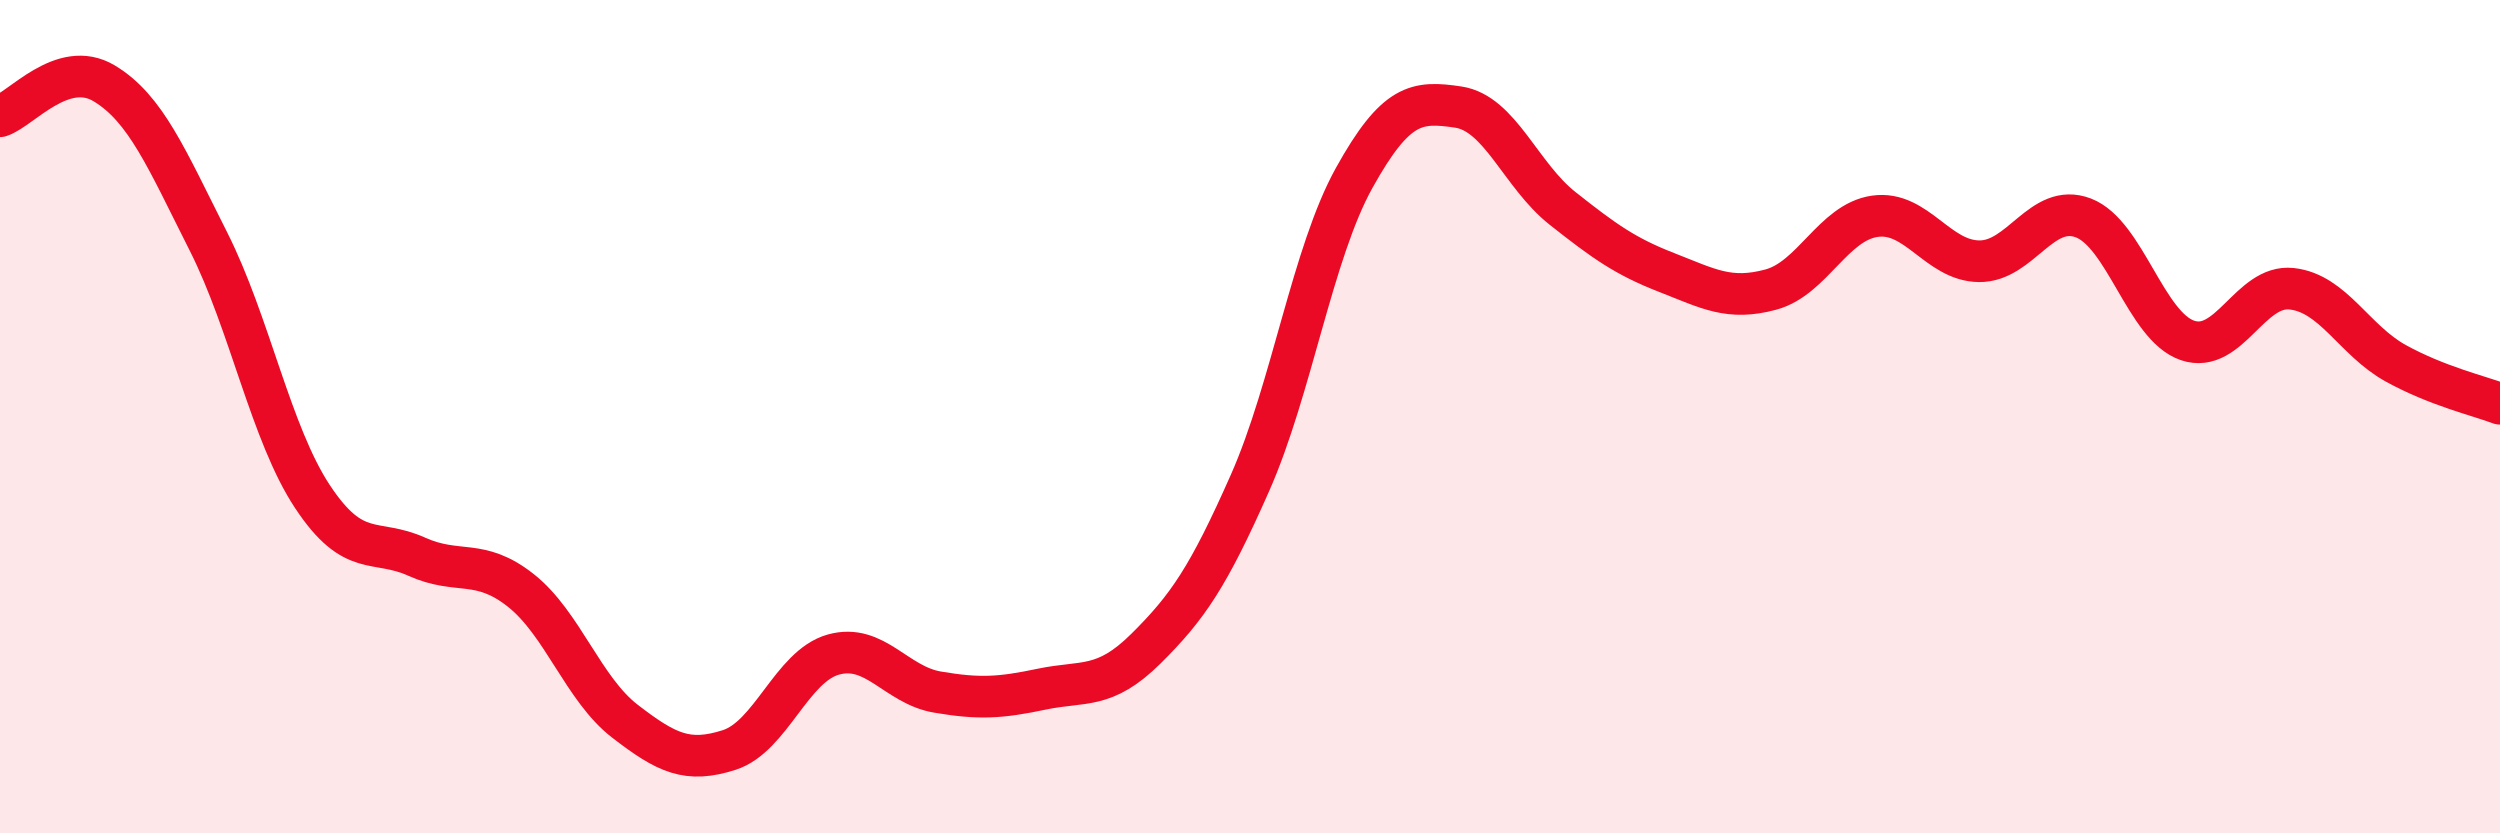
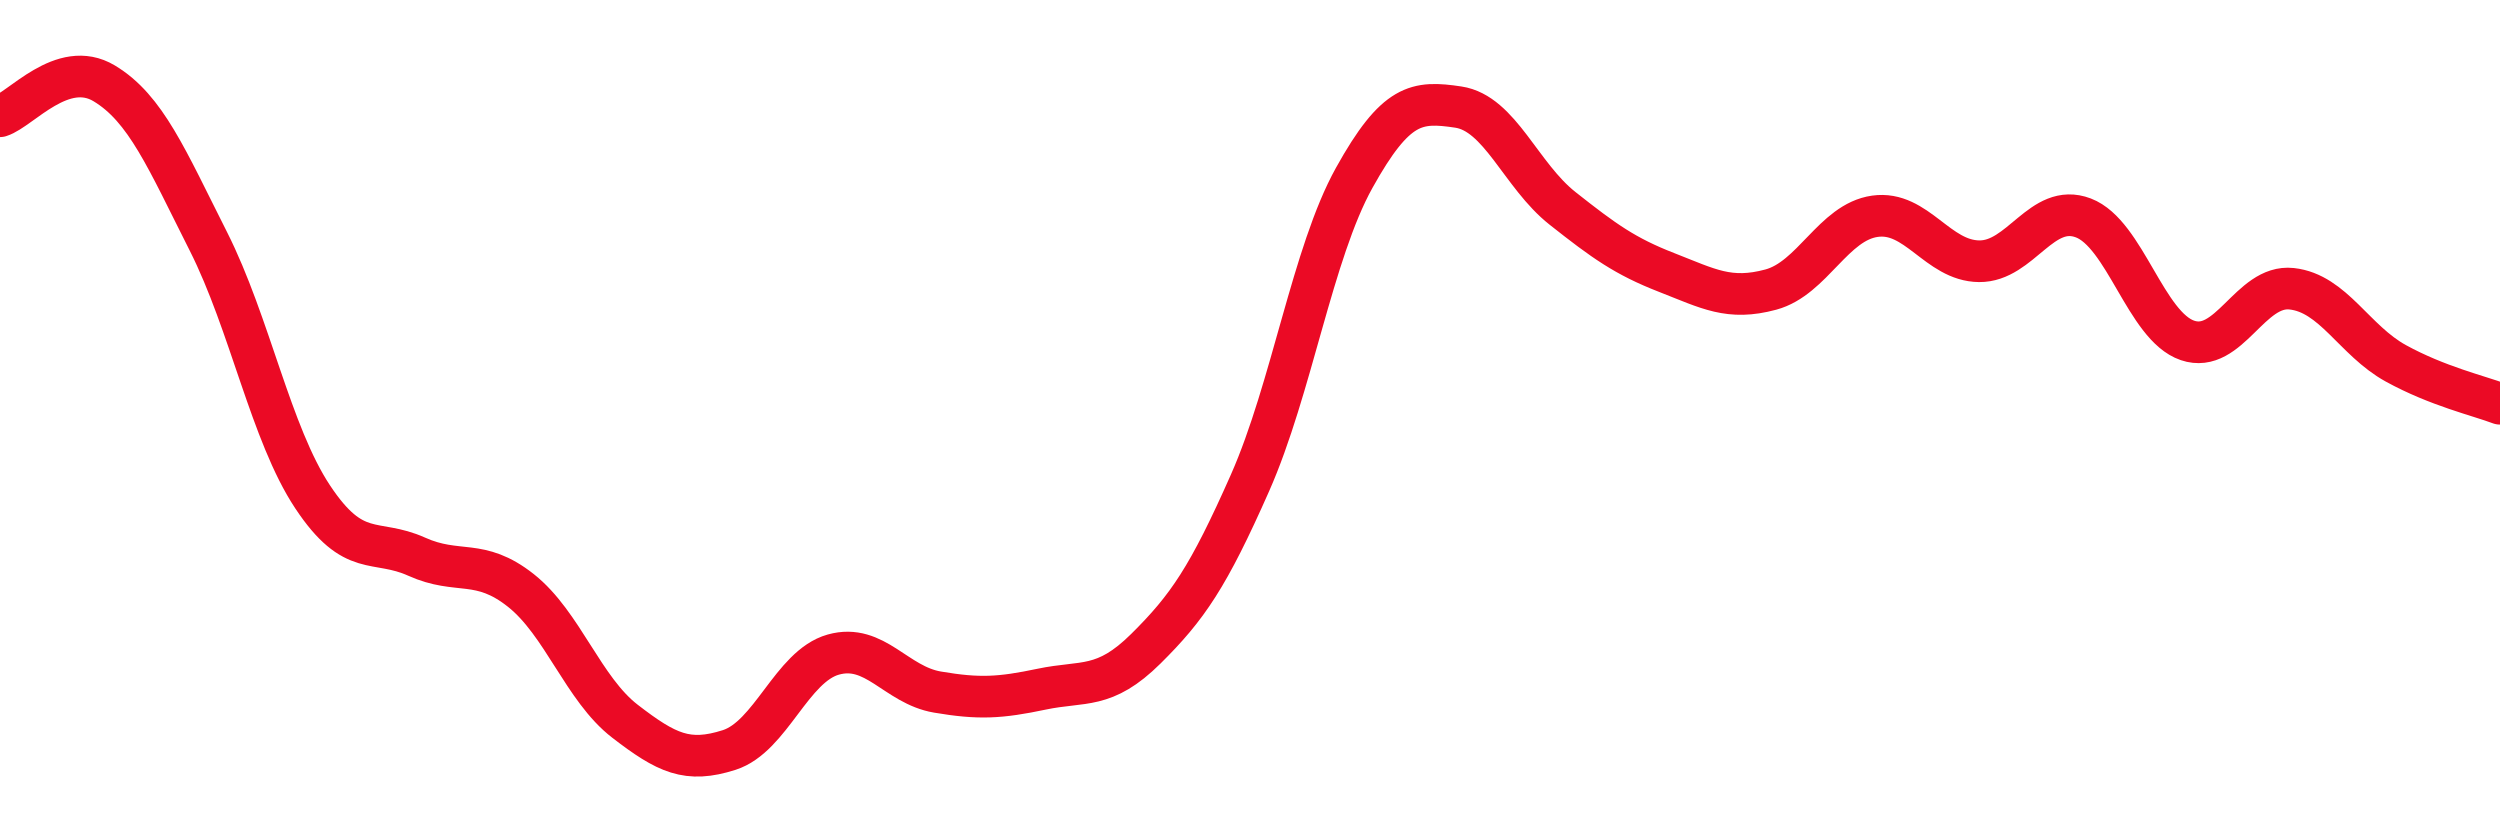
<svg xmlns="http://www.w3.org/2000/svg" width="60" height="20" viewBox="0 0 60 20">
-   <path d="M 0,2.79 C 0.5,2.63 1.5,1.4 2.5,2 C 3.5,2.6 4,3.81 5,5.79 C 6,7.77 6.5,10.41 7.5,11.92 C 8.5,13.43 9,12.91 10,13.36 C 11,13.81 11.5,13.38 12.5,14.17 C 13.5,14.96 14,16.54 15,17.31 C 16,18.08 16.5,18.32 17.5,18 C 18.5,17.68 19,15.99 20,15.71 C 21,15.43 21.5,16.44 22.5,16.61 C 23.5,16.78 24,16.75 25,16.54 C 26,16.33 26.5,16.56 27.5,15.57 C 28.5,14.58 29,13.85 30,11.59 C 31,9.33 31.5,6.07 32.5,4.27 C 33.5,2.47 34,2.42 35,2.57 C 36,2.72 36.5,4.21 37.5,5 C 38.5,5.79 39,6.15 40,6.54 C 41,6.93 41.5,7.22 42.5,6.95 C 43.5,6.68 44,5.33 45,5.19 C 46,5.05 46.5,6.26 47.5,6.27 C 48.5,6.28 49,4.85 50,5.23 C 51,5.61 51.5,7.83 52.5,8.17 C 53.5,8.51 54,6.82 55,6.93 C 56,7.04 56.5,8.17 57.5,8.72 C 58.5,9.27 59.5,9.5 60,9.69L60 20L0 20Z" fill="#EB0A25" opacity="0.1" stroke-linecap="round" stroke-linejoin="round" />
  <path d="M 0,2.79 C 0.5,2.63 1.5,1.4 2.5,2 C 3.5,2.6 4,3.81 5,5.79 C 6,7.77 6.5,10.41 7.5,11.92 C 8.5,13.43 9,12.91 10,13.36 C 11,13.81 11.5,13.38 12.5,14.17 C 13.5,14.96 14,16.54 15,17.31 C 16,18.08 16.5,18.32 17.5,18 C 18.5,17.68 19,15.99 20,15.71 C 21,15.43 21.5,16.44 22.5,16.61 C 23.5,16.78 24,16.75 25,16.54 C 26,16.33 26.5,16.56 27.5,15.57 C 28.5,14.58 29,13.85 30,11.59 C 31,9.33 31.5,6.07 32.5,4.27 C 33.5,2.47 34,2.42 35,2.57 C 36,2.72 36.5,4.21 37.5,5 C 38.5,5.79 39,6.15 40,6.54 C 41,6.93 41.5,7.22 42.5,6.95 C 43.5,6.68 44,5.33 45,5.19 C 46,5.05 46.5,6.26 47.5,6.27 C 48.5,6.28 49,4.85 50,5.23 C 51,5.61 51.5,7.83 52.5,8.17 C 53.5,8.51 54,6.82 55,6.93 C 56,7.04 56.5,8.17 57.5,8.72 C 58.5,9.27 59.5,9.5 60,9.69" stroke="#EB0A25" stroke-width="1" fill="none" stroke-linecap="round" stroke-linejoin="round" />
</svg>